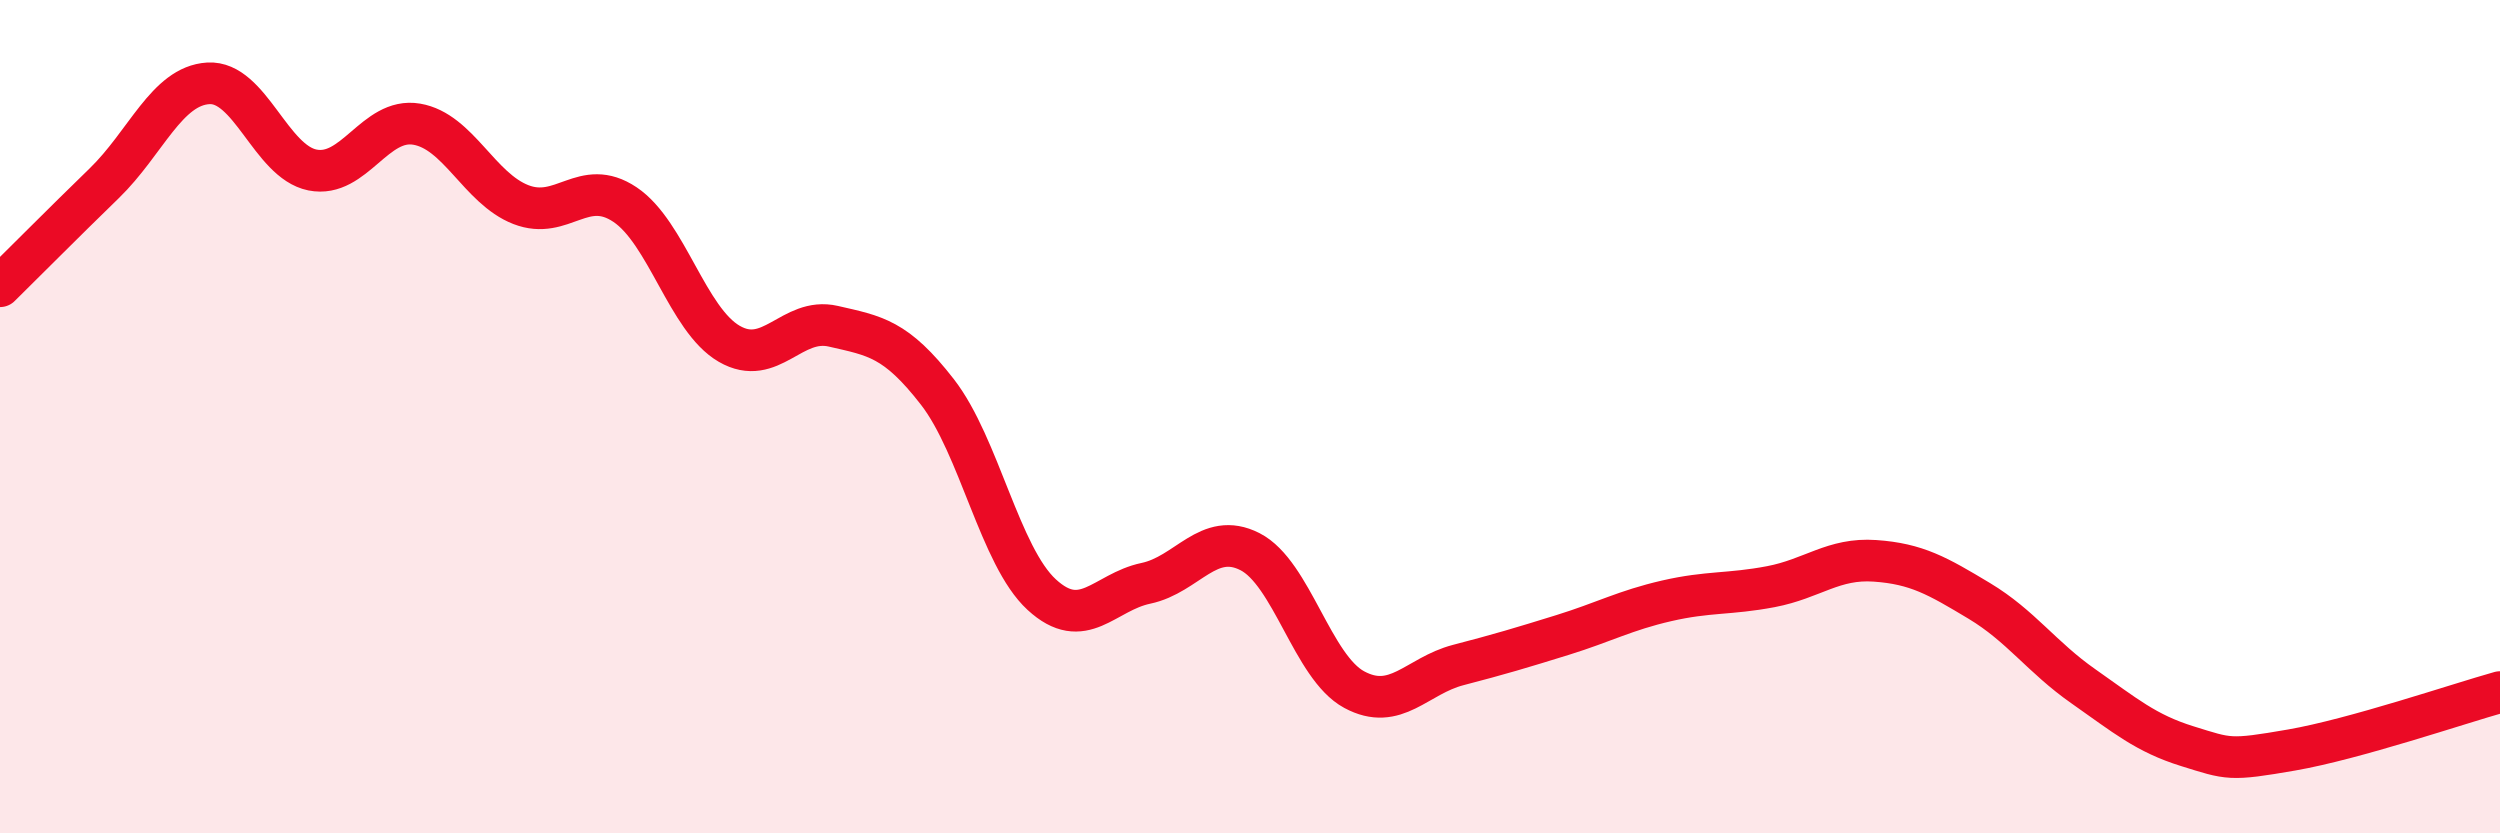
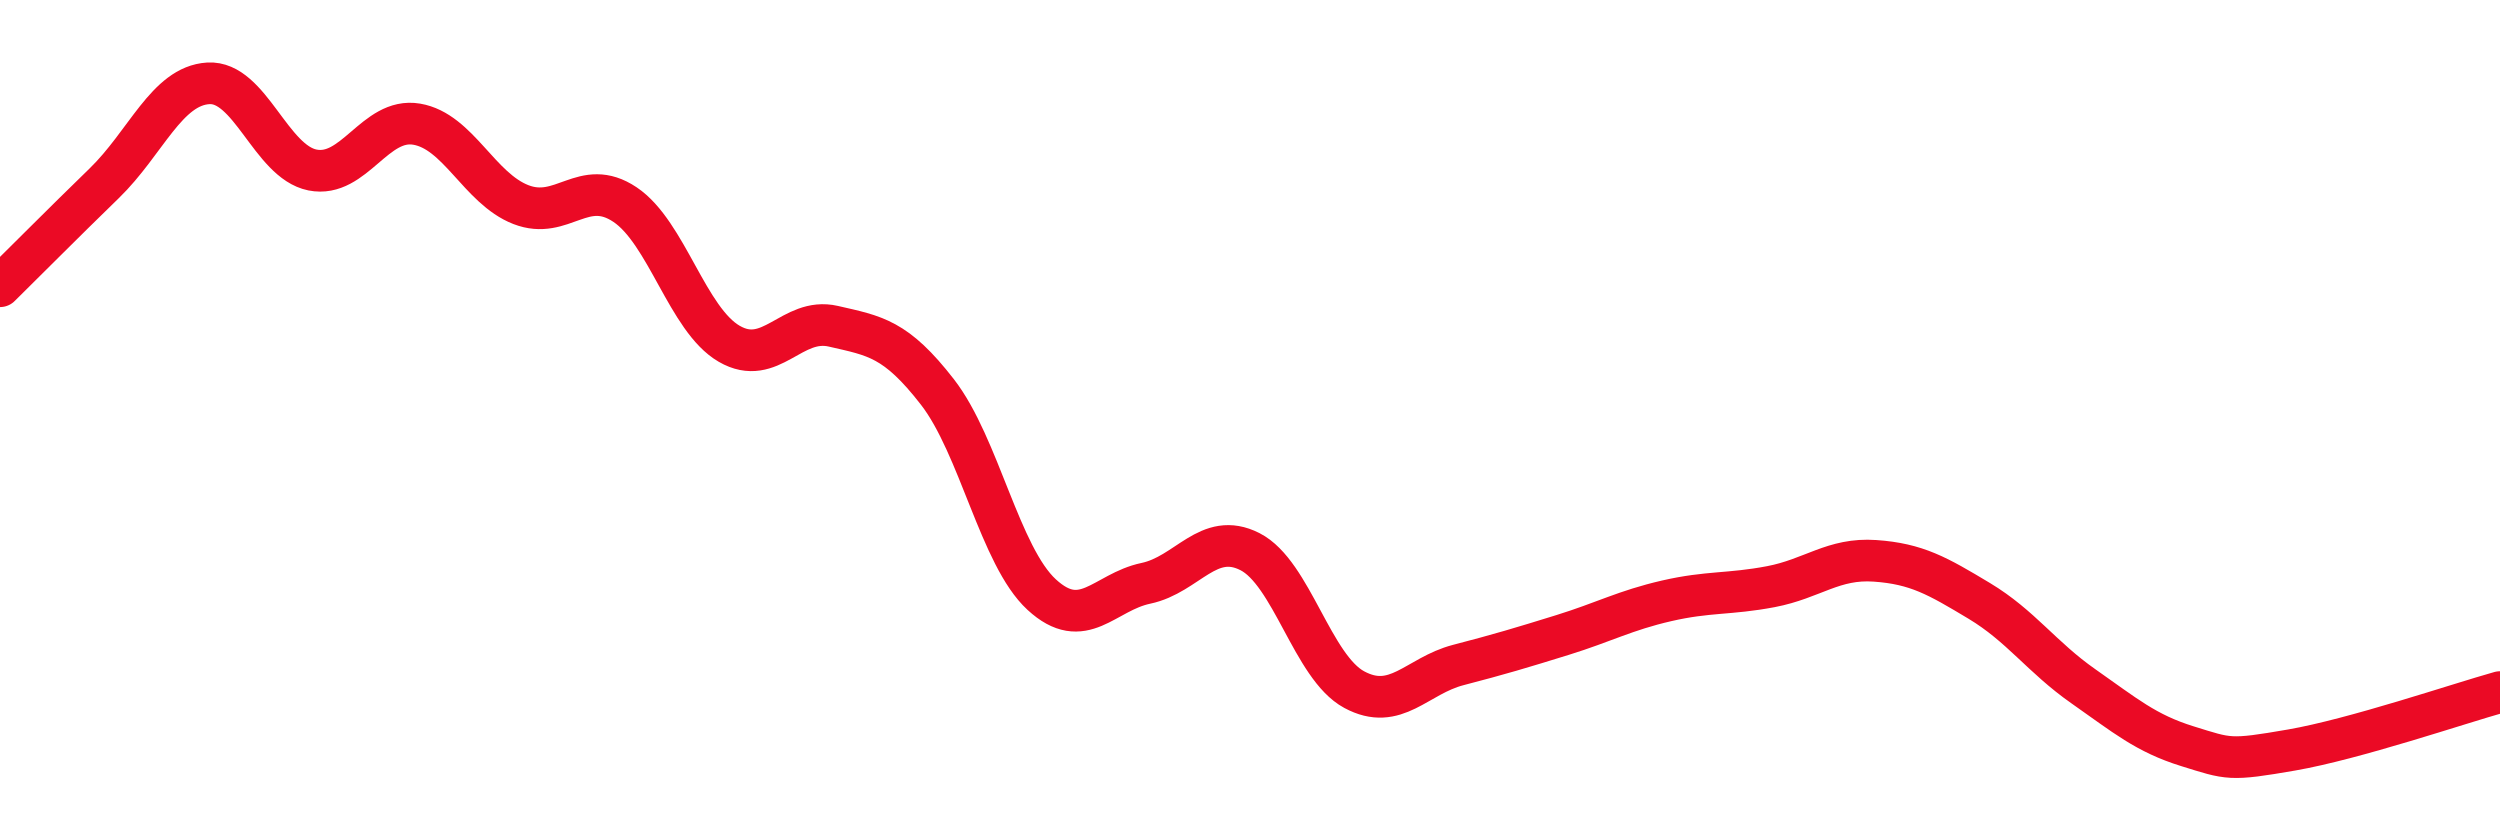
<svg xmlns="http://www.w3.org/2000/svg" width="60" height="20" viewBox="0 0 60 20">
-   <path d="M 0,6.87 C 0.5,6.38 1.5,5.37 2.5,4.4 C 3.5,3.43 4,2.06 5,2 C 6,1.94 6.5,3.88 7.5,4.08 C 8.5,4.28 9,2.81 10,2.98 C 11,3.15 11.5,4.52 12.5,4.91 C 13.5,5.3 14,4.24 15,4.91 C 16,5.58 16.5,7.67 17.5,8.25 C 18.5,8.83 19,7.6 20,7.83 C 21,8.06 21.5,8.12 22.5,9.41 C 23.5,10.7 24,13.35 25,14.27 C 26,15.19 26.5,14.21 27.5,14 C 28.5,13.79 29,12.73 30,13.24 C 31,13.75 31.5,16.01 32.5,16.55 C 33.5,17.09 34,16.22 35,15.96 C 36,15.7 36.5,15.55 37.5,15.24 C 38.5,14.93 39,14.65 40,14.42 C 41,14.19 41.5,14.27 42.5,14.08 C 43.5,13.89 44,13.39 45,13.46 C 46,13.53 46.5,13.82 47.5,14.42 C 48.5,15.02 49,15.77 50,16.47 C 51,17.17 51.5,17.6 52.5,17.91 C 53.5,18.22 53.5,18.26 55,18 C 56.5,17.74 59,16.89 60,16.61L60 20L0 20Z" fill="#EB0A25" opacity="0.1" stroke-linecap="round" stroke-linejoin="round" />
  <path d="M 0,6.87 C 0.5,6.38 1.5,5.37 2.5,4.4 C 3.5,3.43 4,2.06 5,2 C 6,1.94 6.5,3.88 7.5,4.08 C 8.5,4.28 9,2.81 10,2.98 C 11,3.15 11.5,4.52 12.5,4.91 C 13.5,5.3 14,4.24 15,4.91 C 16,5.58 16.5,7.67 17.5,8.25 C 18.5,8.83 19,7.6 20,7.83 C 21,8.06 21.5,8.12 22.5,9.41 C 23.5,10.7 24,13.35 25,14.27 C 26,15.19 26.5,14.21 27.5,14 C 28.5,13.79 29,12.73 30,13.24 C 31,13.75 31.5,16.01 32.5,16.55 C 33.5,17.09 34,16.22 35,15.96 C 36,15.7 36.5,15.55 37.5,15.24 C 38.5,14.93 39,14.65 40,14.42 C 41,14.19 41.5,14.27 42.5,14.08 C 43.5,13.89 44,13.39 45,13.46 C 46,13.53 46.5,13.82 47.5,14.42 C 48.5,15.02 49,15.77 50,16.47 C 51,17.17 51.5,17.6 52.5,17.91 C 53.5,18.22 53.5,18.26 55,18 C 56.5,17.74 59,16.89 60,16.61" stroke="#EB0A25" stroke-width="1" fill="none" stroke-linecap="round" stroke-linejoin="round" />
</svg>